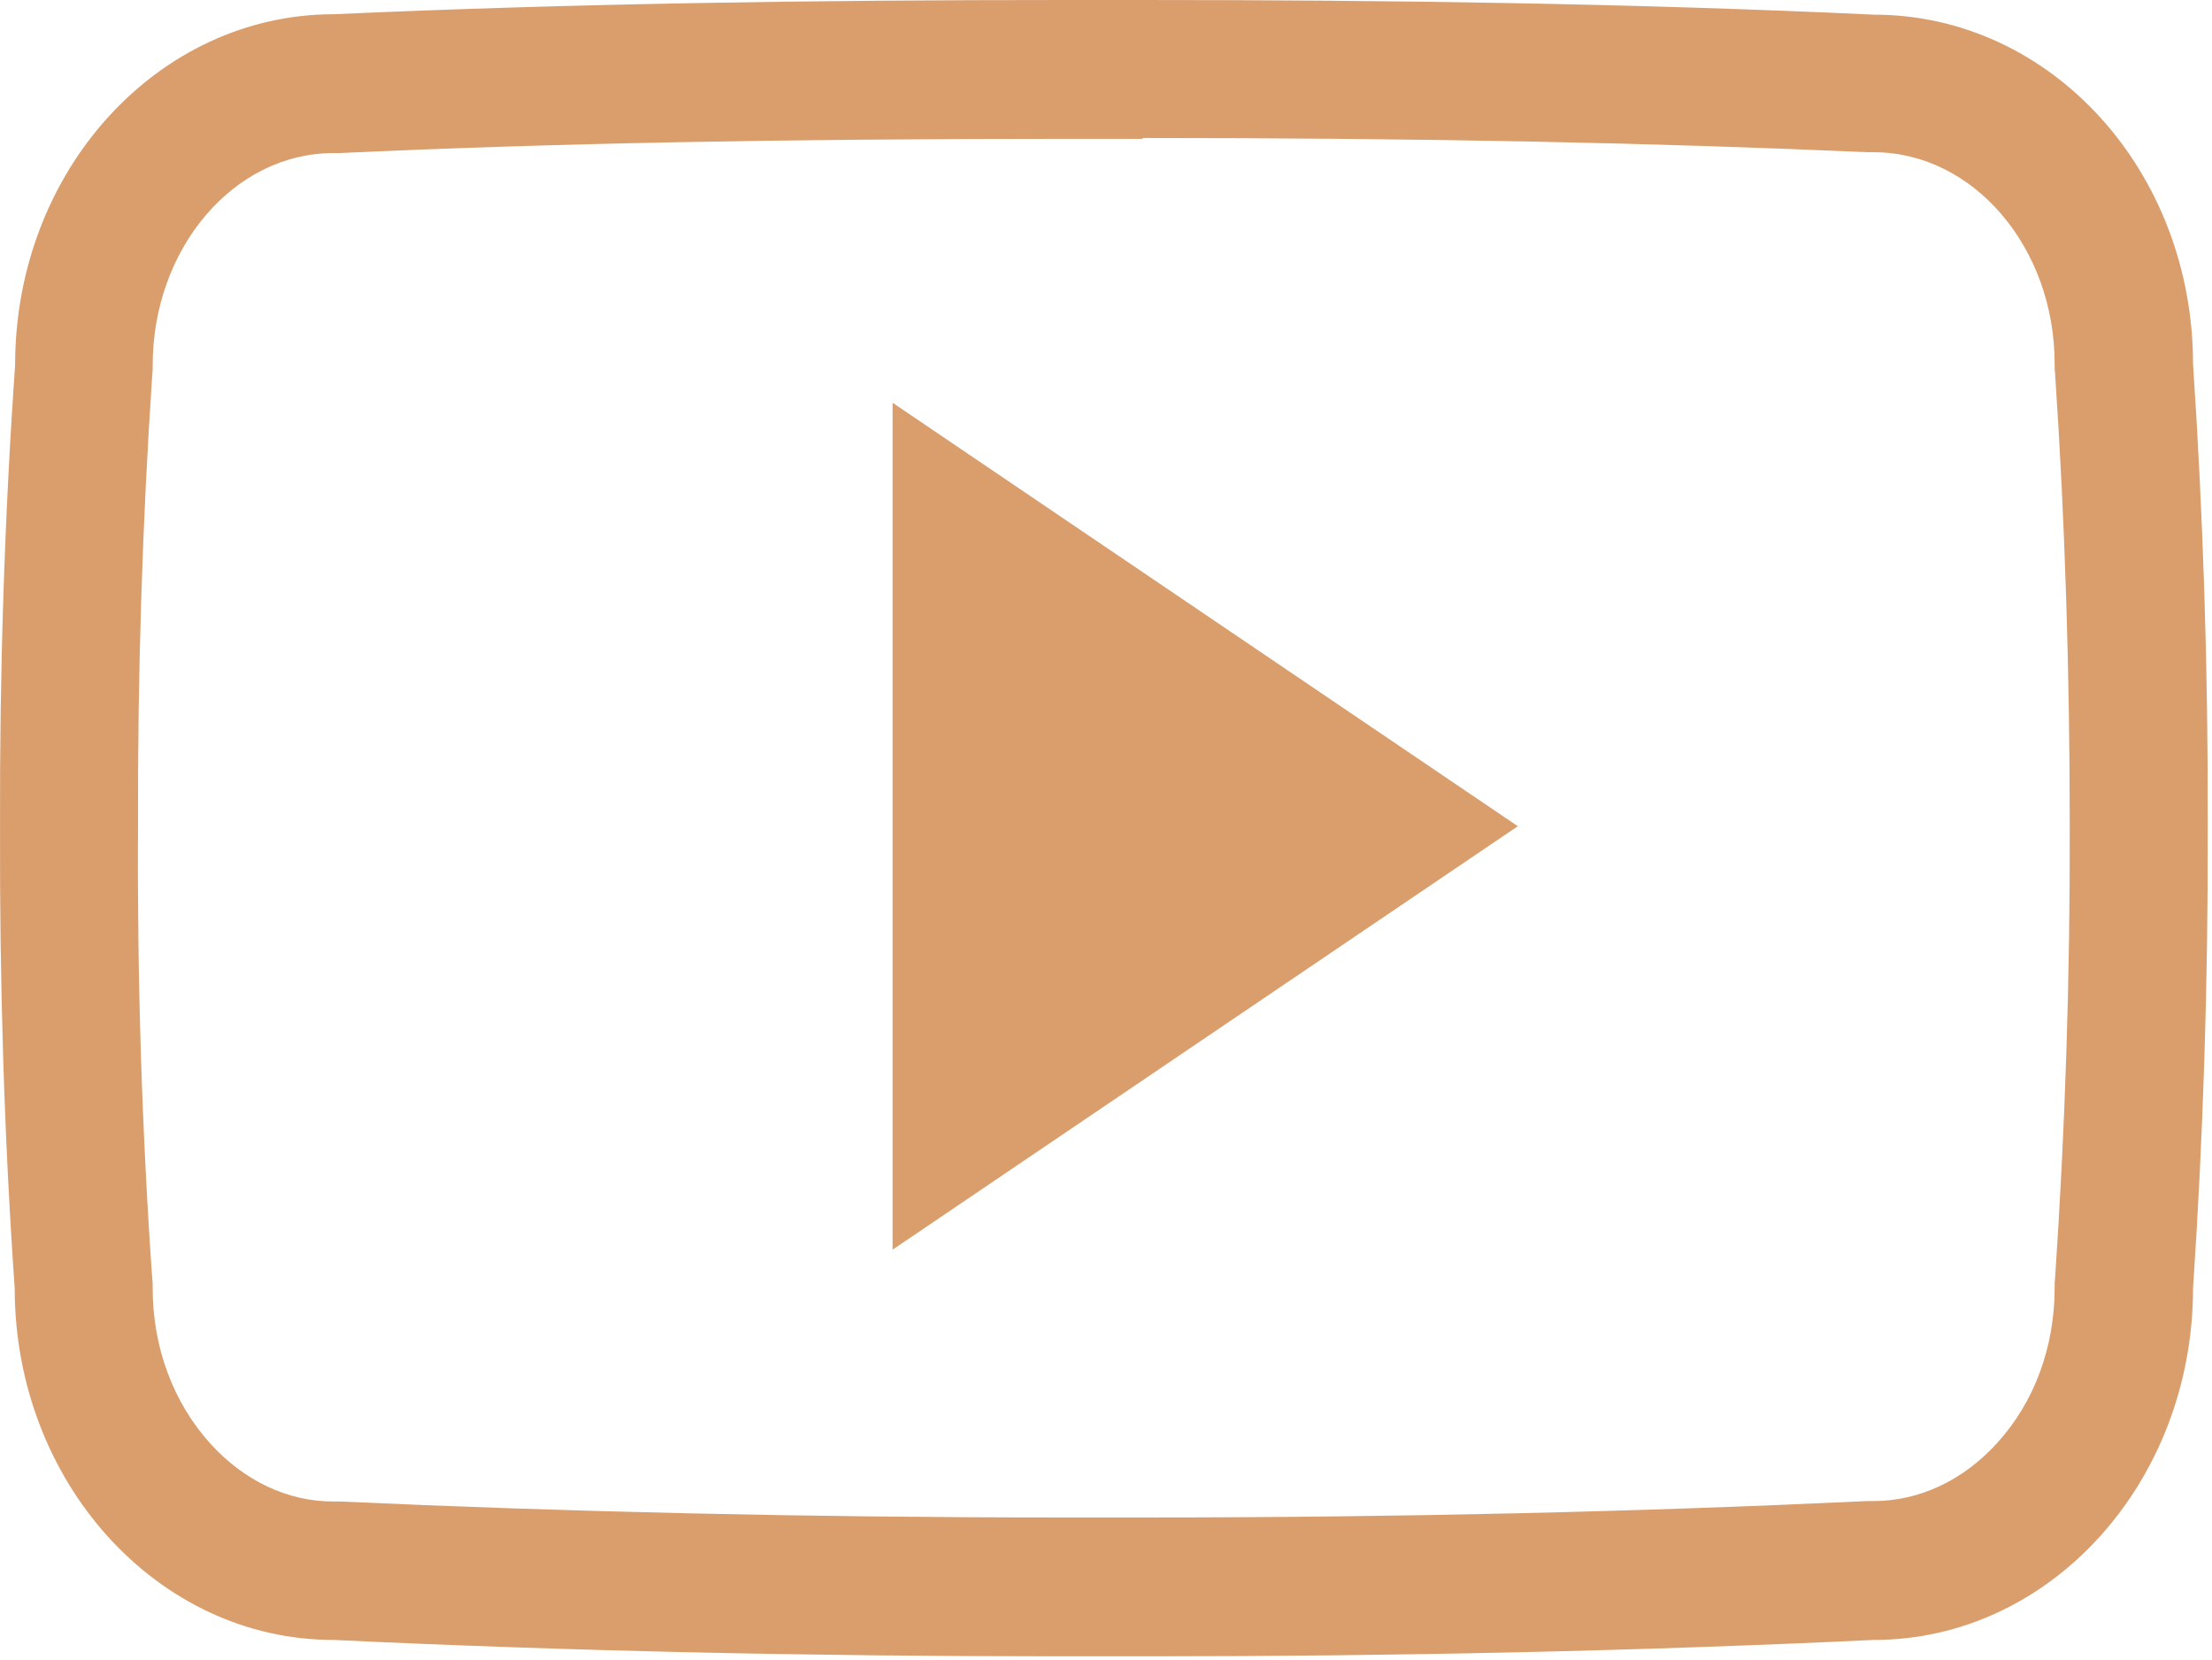
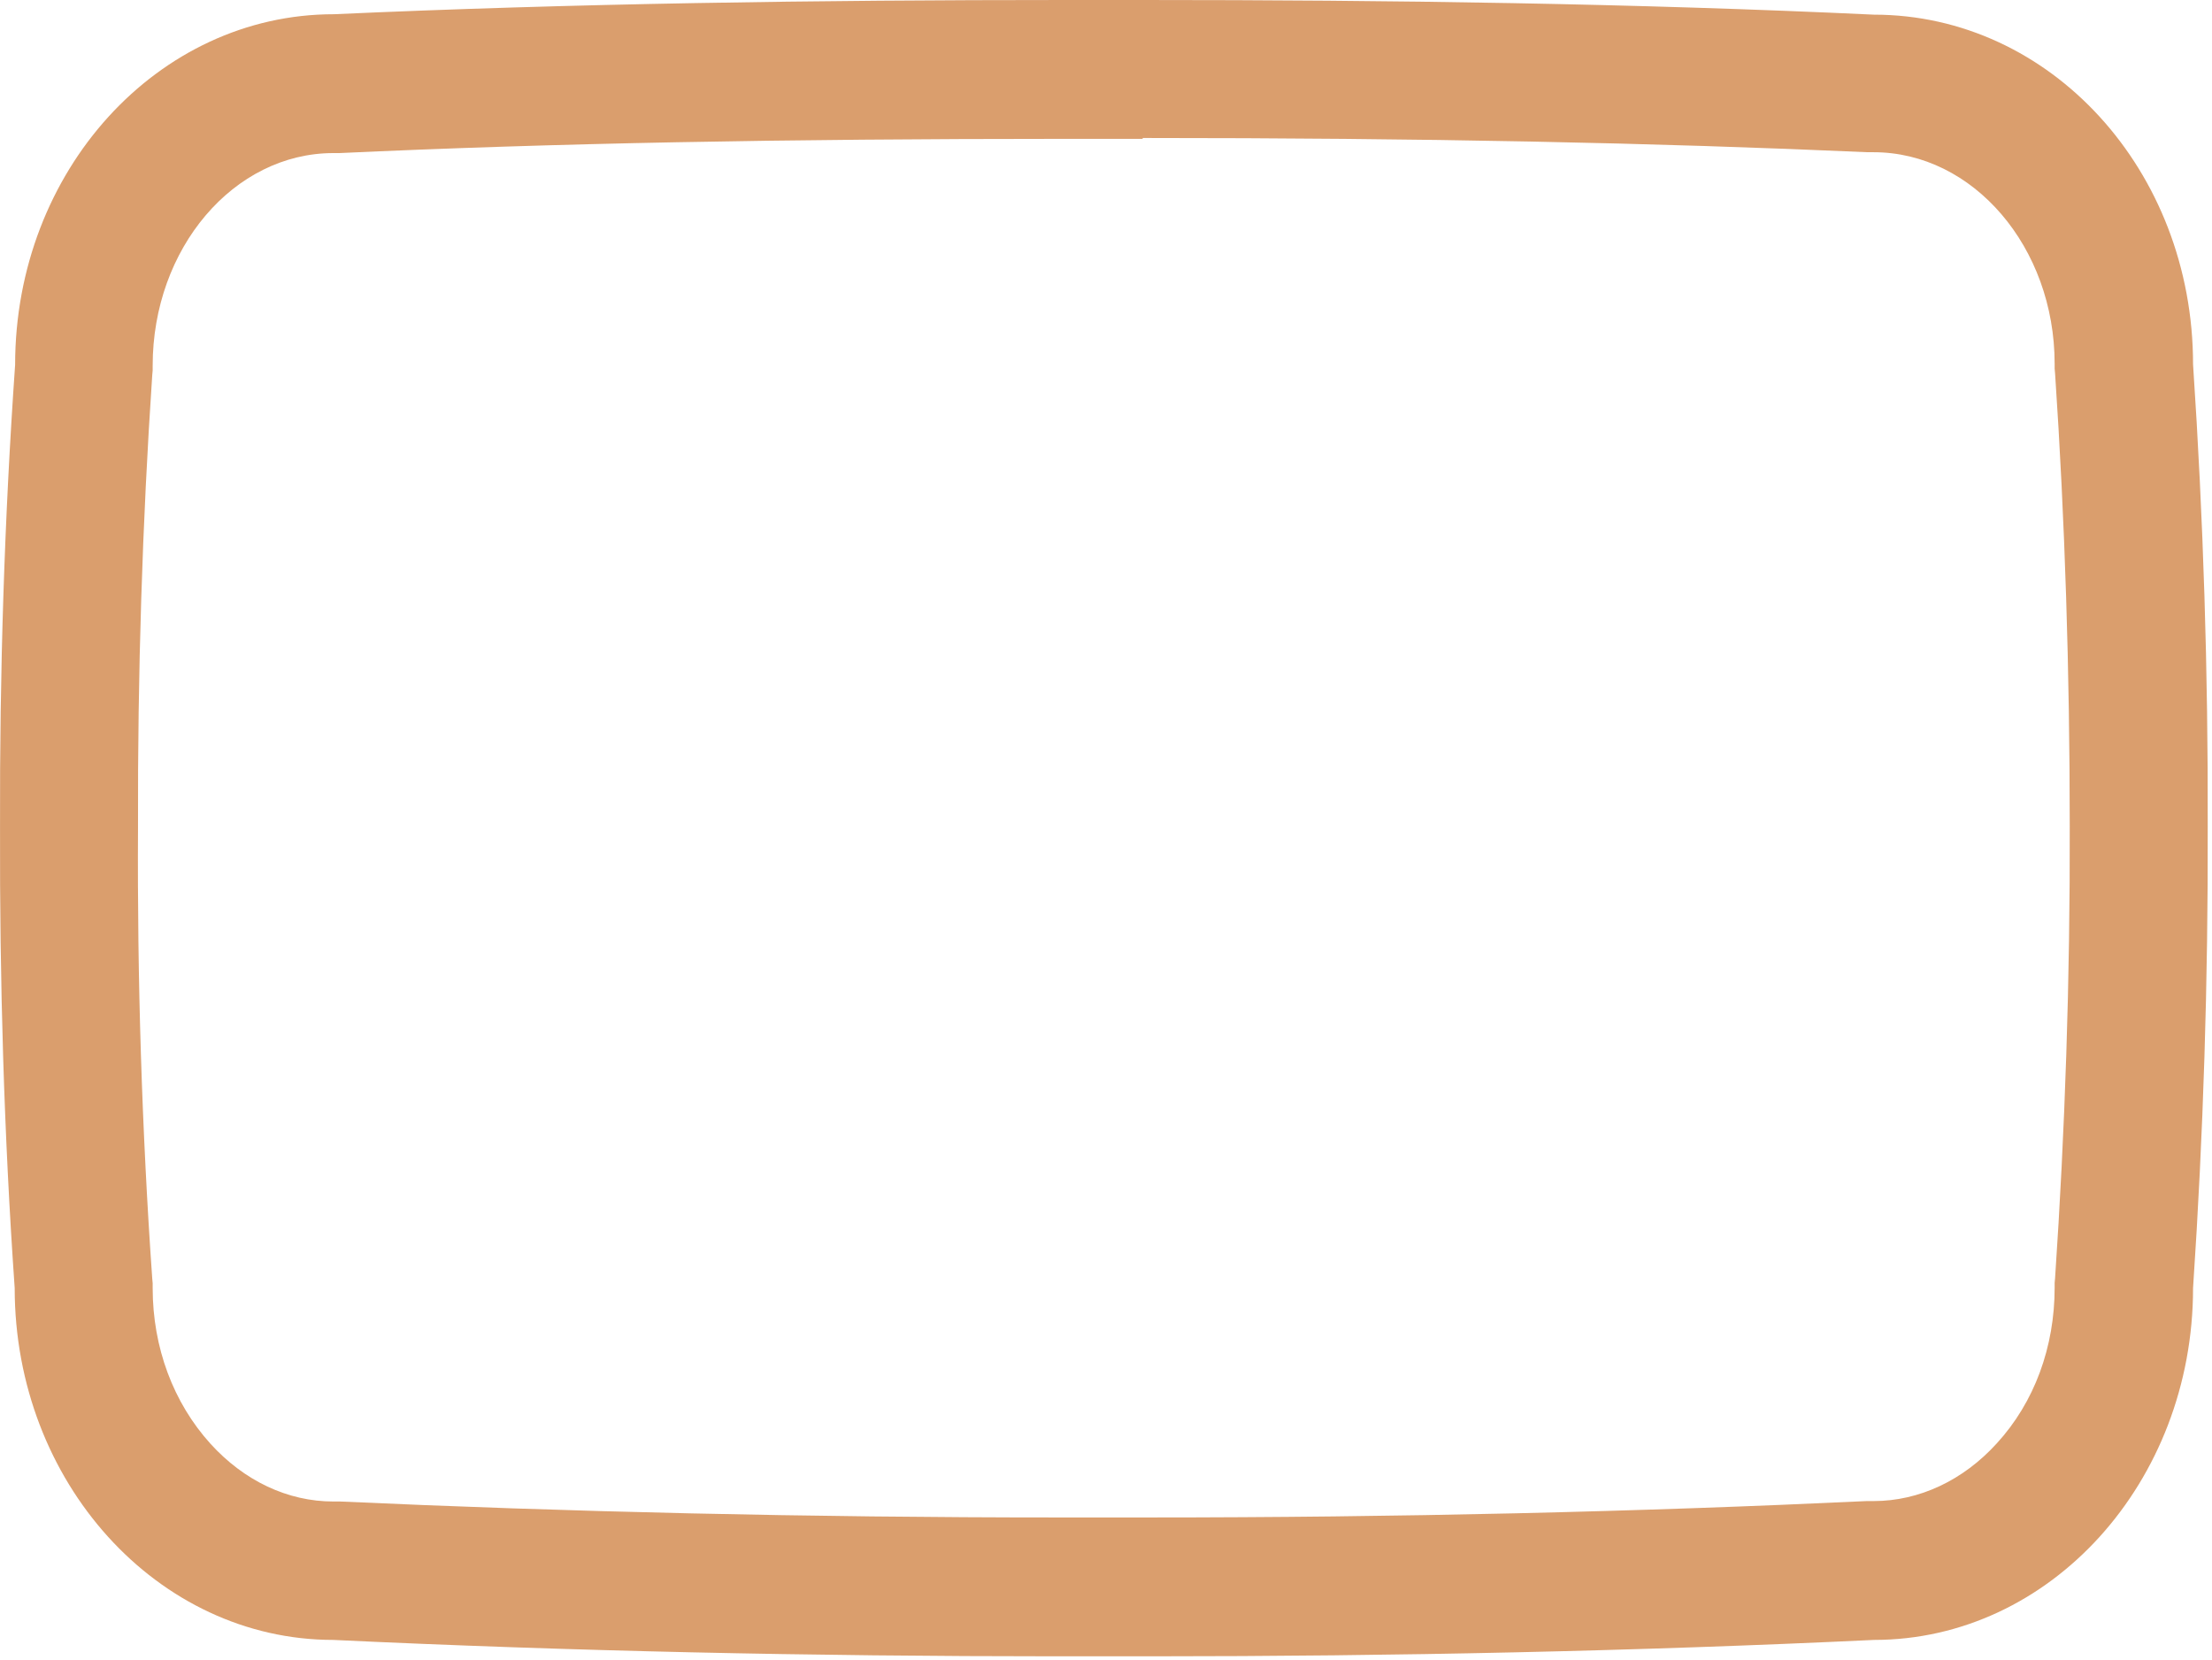
<svg xmlns="http://www.w3.org/2000/svg" width="513" height="385" viewBox="0 0 513 385" fill="none">
-   <path d="M265.007 32C330.307 32 383.707 33.1 433.107 35.3H433.807H434.507C457.607 35.3 476.507 57.3 476.507 84.4V85.5L476.607 86.6C478.907 120.6 480.007 155.9 480.007 191.5C480.107 227.1 478.907 262.4 476.607 296.4L476.507 297.5V298.6C476.507 312.4 471.807 325.2 463.107 334.7C455.307 343.3 445.107 348.1 434.507 348.1H433.707H432.907C380.007 350.6 324.107 351.9 266.507 351.9C263.007 351.9 259.407 351.9 255.907 351.9H256.007H255.907C252.307 351.9 248.707 351.9 245.107 351.9C187.307 351.9 131.407 350.6 78.907 348.2H78.107H77.307C66.707 348.2 56.607 343.4 48.807 334.8C40.207 325.3 35.407 312.5 35.407 298.7V297.6L35.307 296.5C32.907 262.4 31.807 227.1 32.007 191.8V191.7V191.6C31.907 156.3 33.007 121.1 35.307 87L35.407 85.9V84.8C35.407 57.6 54.207 35.5 77.307 35.5H78.007H78.707C128.207 33.2 181.607 32.2 246.907 32.2H255.907H265.007M265.007 0C262.007 0 259.007 0 256.007 0C253.007 0 250.007 0 247.007 0C189.407 0 132.807 0.8 77.407 3.3C36.607 3.3 3.507 39.6 3.507 84.6C1.007 120.4 -0.093 156 0.007 191.7C-0.093 227.4 0.907 263 3.407 298.7C3.407 343.7 36.507 380.3 77.307 380.3C132.107 382.9 188.007 384.1 245.107 384.1C248.707 384.1 252.407 384.1 256.007 384.1C259.607 384.1 263.207 384.1 266.707 384.1C323.807 384.1 379.707 382.9 434.607 380.3C475.507 380.3 508.607 343.7 508.607 298.7C511.007 263 512.107 227.3 512.007 191.6C512.107 155.9 511.007 120.3 508.607 84.5C508.607 39.5 475.507 3.4 434.607 3.4C379.207 0.8 322.707 0 265.007 0Z" fill="#DA9E6D" />
-   <path d="M207.007 289.8V93.4L352.007 191.6L207.007 289.8Z" fill="#DA9E6D" />
+   <path d="M265.007 32C330.307 32 383.707 33.1 433.107 35.3H433.807H434.507C457.607 35.3 476.507 57.3 476.507 84.4V85.5L476.607 86.6C478.907 120.6 480.007 155.9 480.007 191.5C480.107 227.1 478.907 262.4 476.607 296.4L476.507 297.5V298.6C476.507 312.4 471.807 325.2 463.107 334.7C455.307 343.3 445.107 348.1 434.507 348.1H433.707H432.907C380.007 350.6 324.107 351.9 266.507 351.9C263.007 351.9 259.407 351.9 255.907 351.9H256.007H255.907C252.307 351.9 248.707 351.9 245.107 351.9C187.307 351.9 131.407 350.6 78.907 348.2H78.107H77.307C66.707 348.2 56.607 343.4 48.807 334.8C40.207 325.3 35.407 312.5 35.407 298.7V297.6L35.307 296.5C32.907 262.4 31.807 227.1 32.007 191.8V191.7V191.6C31.907 156.3 33.007 121.1 35.307 87L35.407 85.9V84.8C35.407 57.6 54.207 35.5 77.307 35.5H78.007H78.707C128.207 33.2 181.607 32.2 246.907 32.2H255.907H265.007M265.007 0C253.007 0 250.007 0 247.007 0C189.407 0 132.807 0.8 77.407 3.3C36.607 3.3 3.507 39.6 3.507 84.6C1.007 120.4 -0.093 156 0.007 191.7C-0.093 227.4 0.907 263 3.407 298.7C3.407 343.7 36.507 380.3 77.307 380.3C132.107 382.9 188.007 384.1 245.107 384.1C248.707 384.1 252.407 384.1 256.007 384.1C259.607 384.1 263.207 384.1 266.707 384.1C323.807 384.1 379.707 382.9 434.607 380.3C475.507 380.3 508.607 343.7 508.607 298.7C511.007 263 512.107 227.3 512.007 191.6C512.107 155.9 511.007 120.3 508.607 84.5C508.607 39.5 475.507 3.4 434.607 3.4C379.207 0.8 322.707 0 265.007 0Z" fill="#DA9E6D" />
</svg>